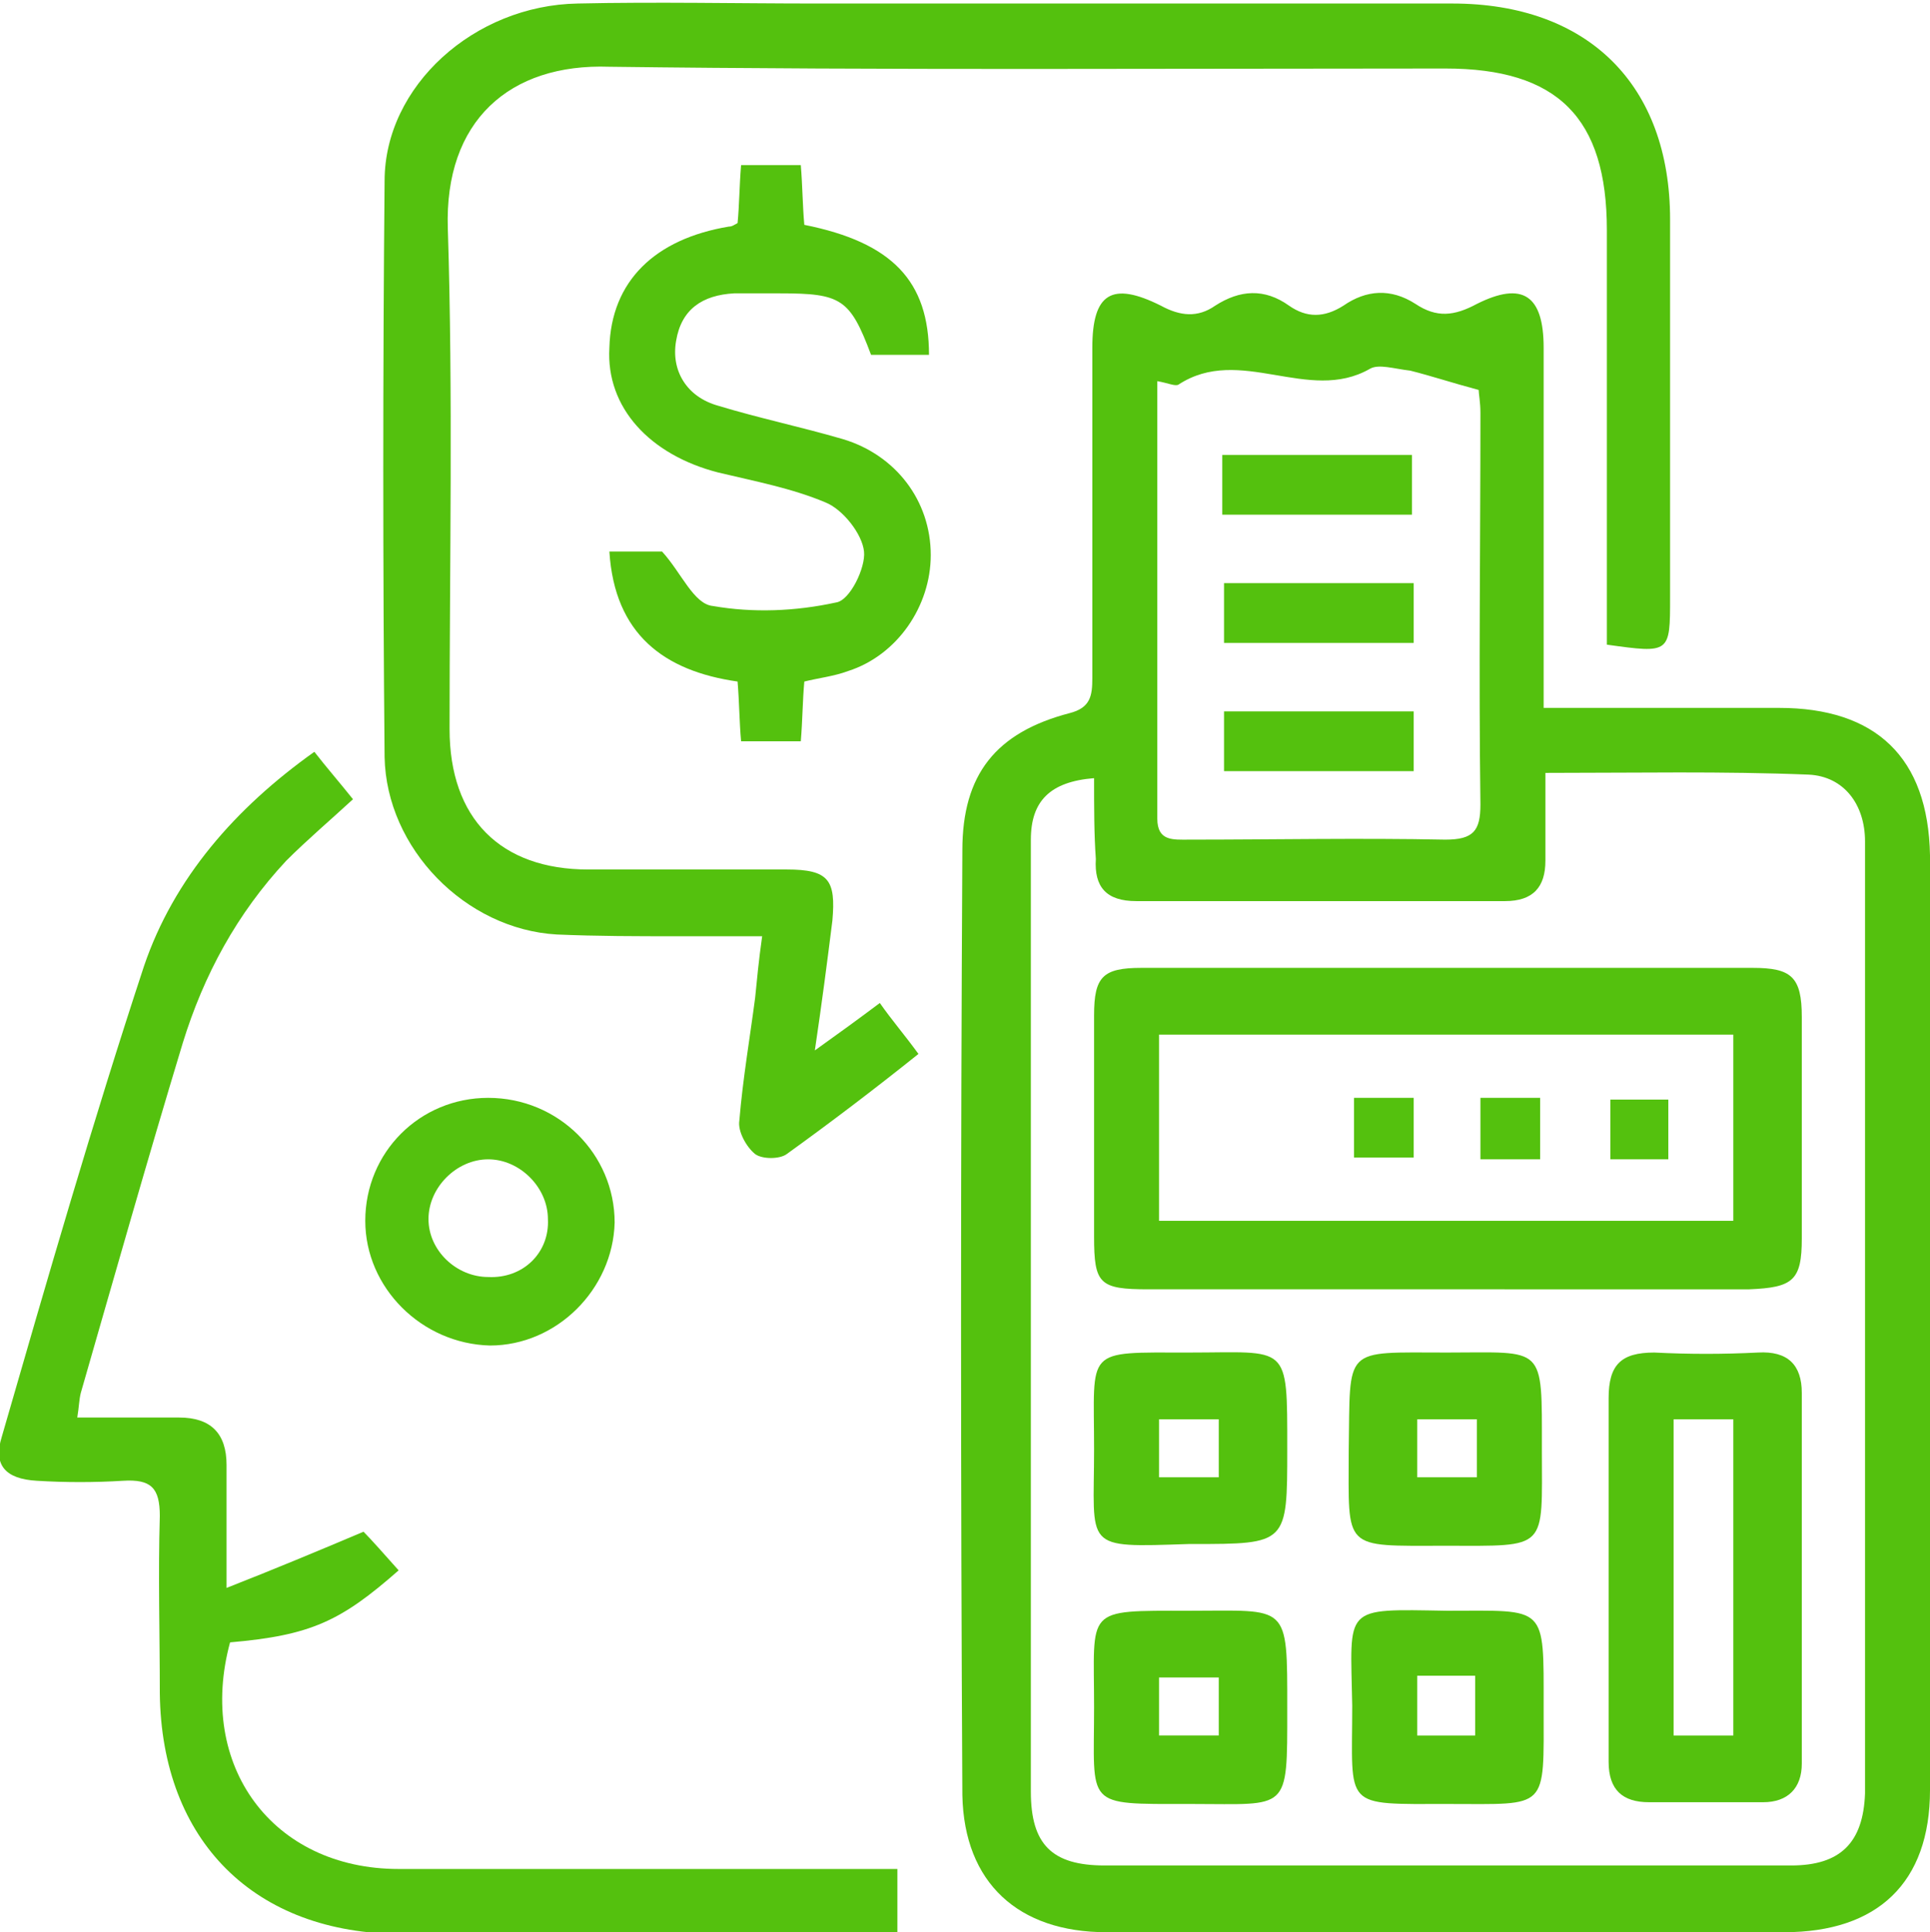
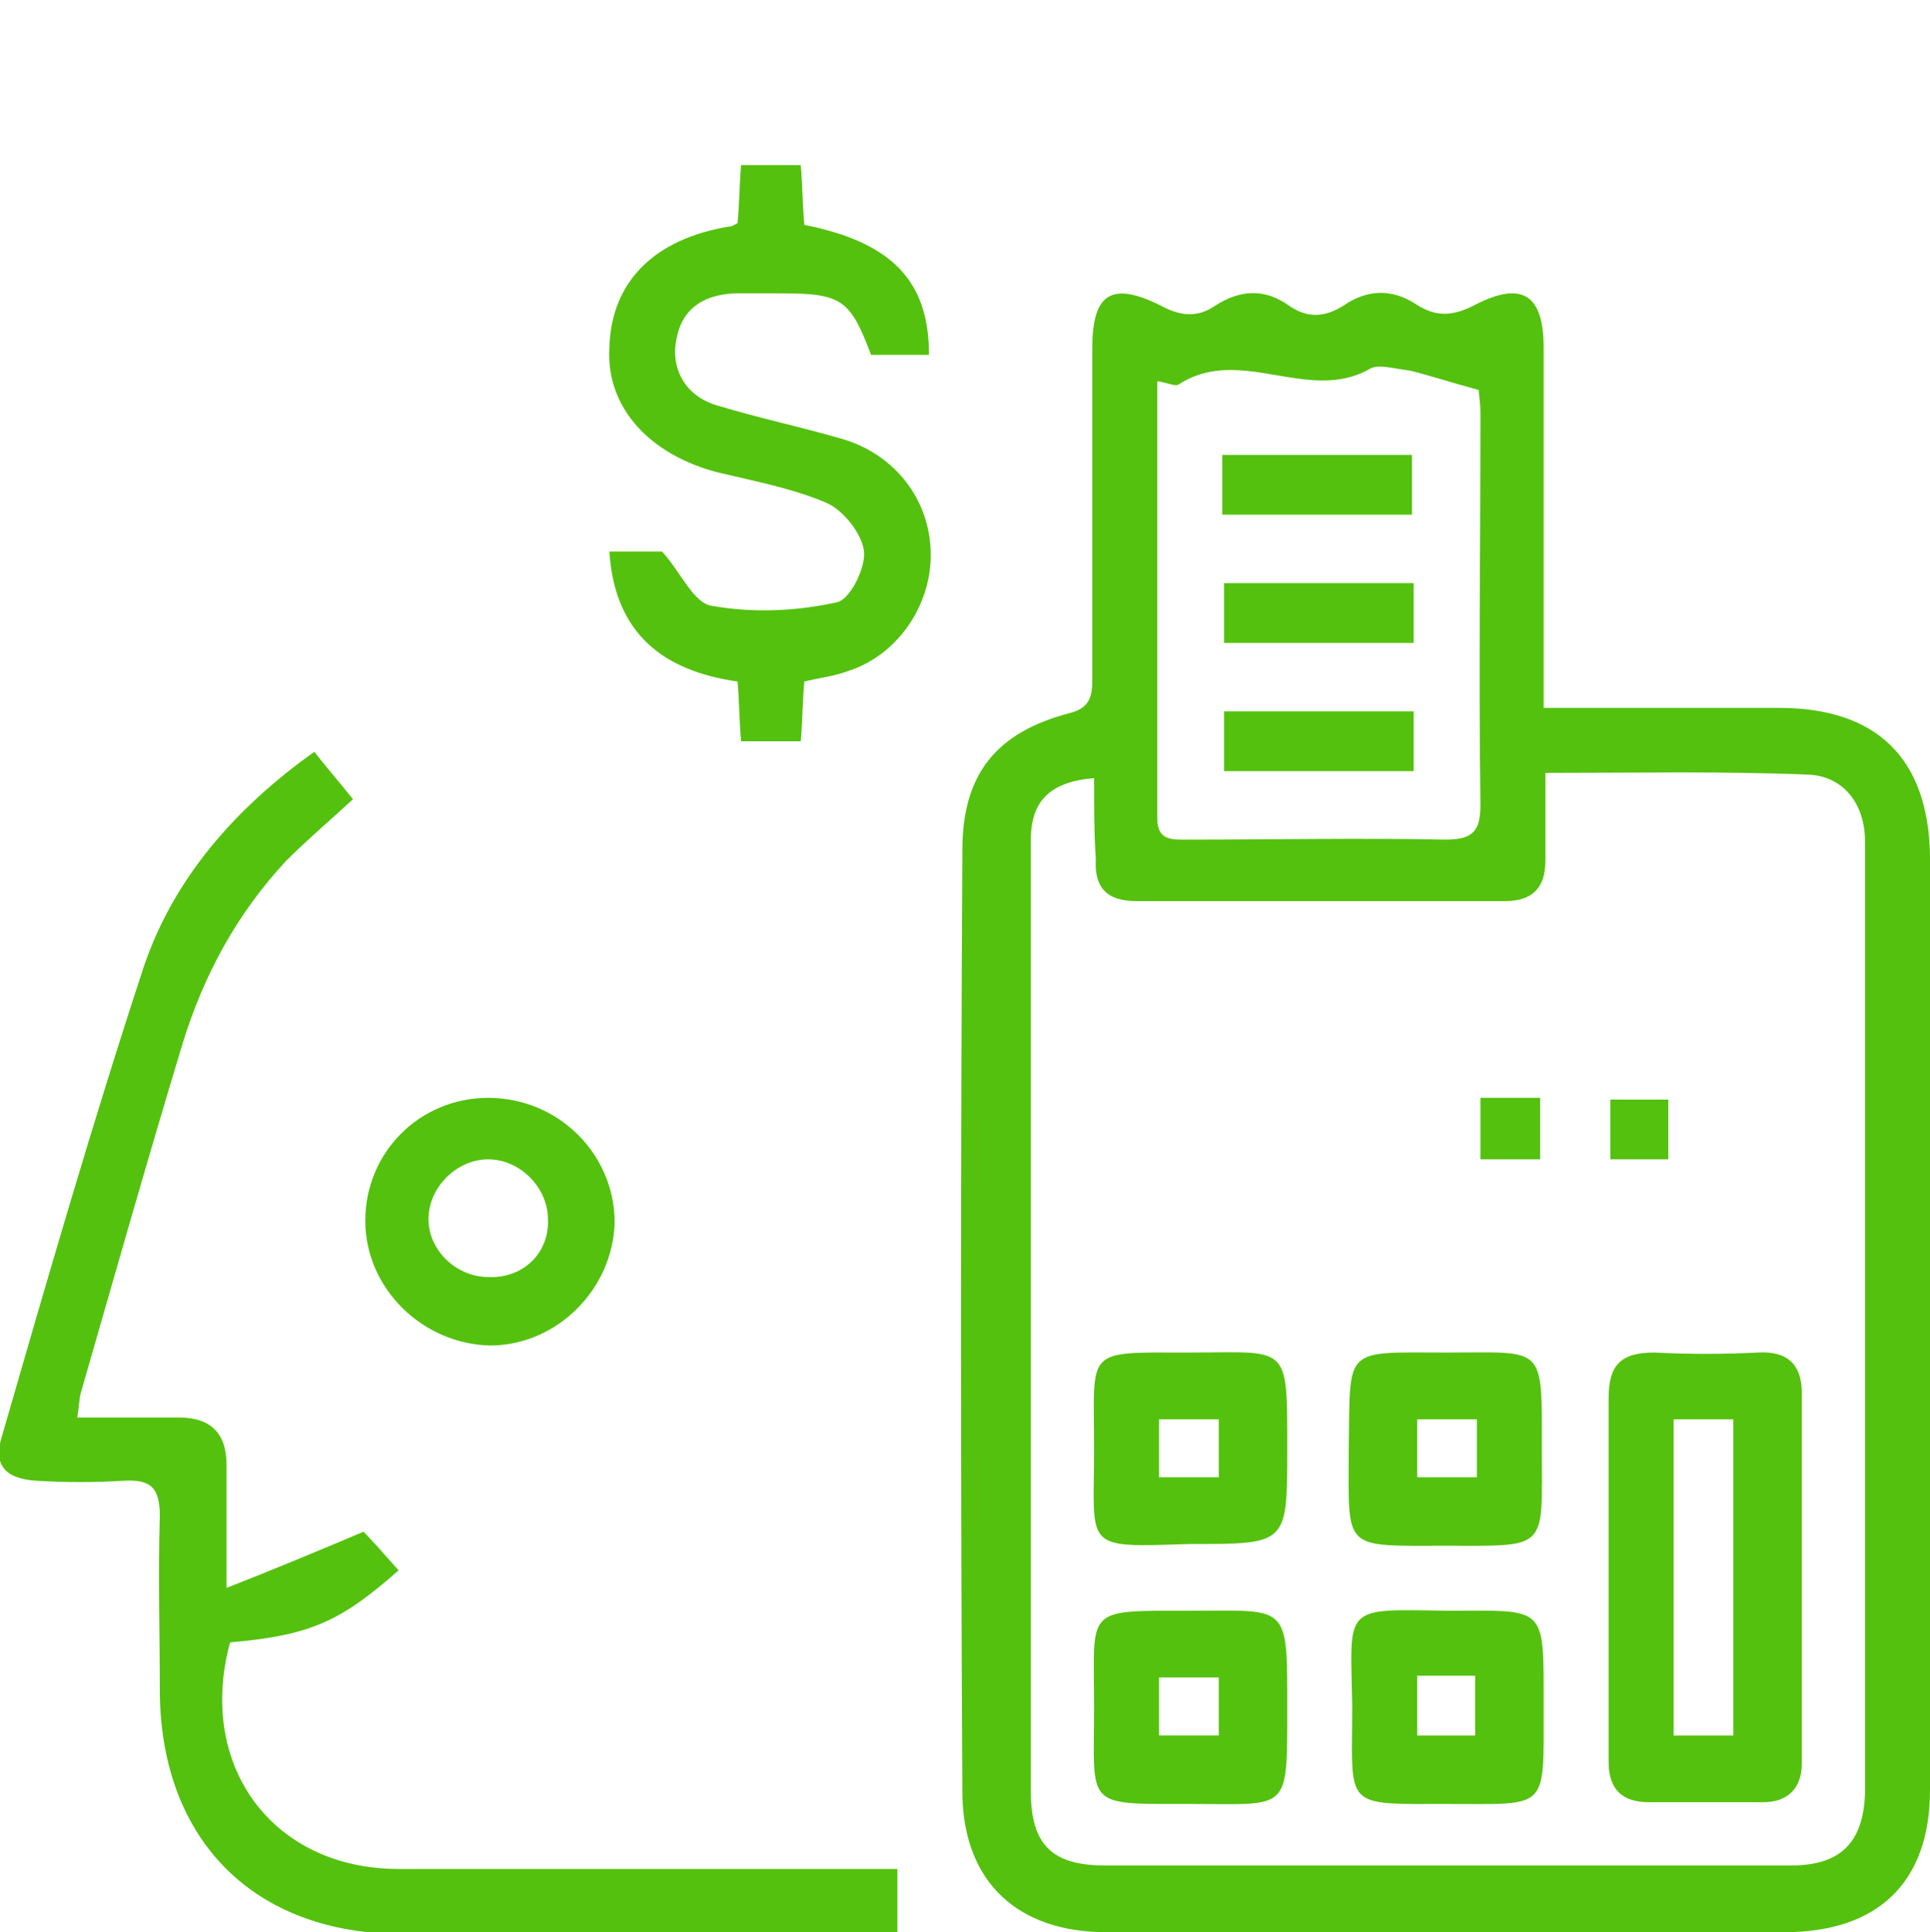
<svg xmlns="http://www.w3.org/2000/svg" version="1.1" id="Layer_1" x="0px" y="0px" viewBox="0 0 109.9 110" style="enable-background:new 0 0 109.9 110;" xml:space="preserve">
  <style type="text/css">
	.st0{clip-path:url(#SVGID_2_);}
	.st1{opacity:0.5;fill:#1A5980;}
	.st2{clip-path:url(#SVGID_4_);}
	.st3{clip-path:url(#SVGID_8_);}
	.st4{opacity:0.5;clip-path:url(#SVGID_4_);fill:#1A5980;}
	.st5{fill:none;stroke:#FFFFFF;stroke-miterlimit:10;}
	.st6{fill:none;stroke:#81C100;stroke-width:2;stroke-miterlimit:10;}
	.st7{fill:#FF7B07;}
	.st8{fill:#005E91;}
	.st9{fill:#939393;}
	.st10{fill:#FFFFFF;}
	.st11{clip-path:url(#SVGID_10_);}
	.st12{opacity:0.75;fill:#1A5980;}
	.st13{fill:#81C100;}
	.st14{opacity:0.3;fill:#D8DADA;}
	.st15{opacity:0.5;}
	.st16{fill:#D5D6D8;}
	.st17{fill:none;stroke:#FFFFFF;stroke-width:4;stroke-miterlimit:10;}
	.st18{fill:#54C10E;}
	.st19{fill:none;stroke:#81C100;stroke-width:3;stroke-miterlimit:10;}
	.st20{opacity:0.25;}
	.st21{opacity:0.28;}
	.st22{fill:#E4E1DD;}
	.st23{fill:#007CB2;}
</style>
  <g>
-     <path class="st18" d="M87.9,40.3c4.7,0,9.1,0,13.4,0c5.5,0,8.5,2.8,8.6,8.4c0.1,17.7,0.1,35.5,0,53.2c0,5.3-3,8.1-8.3,8.1   c-12.9,0-25.7,0-38.6,0c-5,0-8.1-2.8-8.2-7.8c-0.1-17.9-0.1-35.9,0-53.8c0-4.3,1.9-6.7,6.1-7.8c1.2-0.3,1.3-1,1.3-2   c0-6.3,0-12.5,0-18.8c0-3.1,1.1-3.8,3.9-2.4c1.1,0.6,2.1,0.7,3.1,0c1.4-0.9,2.8-1,4.2,0c1,0.7,2,0.7,3.1,0c1.3-0.9,2.7-1,4.1-0.1   c1.2,0.8,2.2,0.7,3.5,0c2.6-1.3,3.8-0.5,3.8,2.5c0,6.1,0,12.1,0,18.2C87.9,38.7,87.9,39.4,87.9,40.3z M62.3,44.3   c-2.5,0.2-3.6,1.3-3.6,3.5c0,18.1,0,36.1,0,54.2c0,3,1.2,4.2,4.2,4.2c13,0,26.1,0,39.1,0c2.8,0,4.1-1.3,4.2-4.1   c0-18.1,0-36.1,0-54.2c0-2.1-1.2-3.7-3.2-3.8c-4.9-0.2-9.8-0.1-15-0.1c0,1.7,0,3.4,0,5c0,1.5-0.7,2.3-2.3,2.3c-7,0-14,0-21,0   c-1.7,0-2.4-0.8-2.3-2.4C62.3,47.5,62.3,46,62.3,44.3z M65.9,21.7c0,8.5,0,16.7,0,24.9c0,1.3,0.9,1.2,1.8,1.2c4.9,0,9.7-0.1,14.6,0   c1.6,0,2-0.5,2-2c-0.1-7.4,0-14.9,0-22.3c0-0.6-0.1-1.1-0.1-1.3c-1.5-0.4-2.7-0.8-3.9-1.1C79.4,21,78.5,20.7,78,21   c-3.5,2-7.4-1.4-10.9,0.9C66.9,22,66.5,21.8,65.9,21.7z" />
-     <path class="st18" d="M46.4,59.8c1.4-1,2.5-1.8,3.7-2.7c0.7,1,1.4,1.8,2.2,2.9c-2.5,2-5,3.9-7.5,5.7c-0.4,0.3-1.4,0.3-1.8,0   c-0.5-0.4-1-1.3-0.9-1.9c0.2-2.4,0.6-4.7,0.9-7c0.1-1,0.2-2.1,0.4-3.5c-1.7,0-3.3,0-4.8,0c-2.3,0-4.6,0-6.9-0.1   c-5.2-0.3-9.7-4.9-9.8-10.1c-0.1-10.9-0.1-21.9,0-32.8c0-5.4,5.1-10,11-10.1c4.5-0.1,9.1,0,13.6,0c12.1,0,24.1,0,36.2,0   c7.7,0,12.4,4.6,12.4,12.3c0,7.2,0,14.4,0,21.5c0,3.2,0,3.2-3.6,2.7c0-0.7,0-1.4,0-2.1c0-7.2,0-14.4,0-21.5c0-6.4-2.8-9.2-9.2-9.2   c-15.9,0-31.8,0.1-47.6-0.1C29,3.6,25.3,6.9,25.5,13c0.3,9.5,0.1,19,0.1,28.5c0,5.1,2.9,8,7.9,8c3.8,0,7.5,0,11.3,0   c2.4,0,2.8,0.6,2.6,2.9C47.1,54.8,46.8,57.1,46.4,59.8z" />
+     <path class="st18" d="M87.9,40.3c4.7,0,9.1,0,13.4,0c5.5,0,8.5,2.8,8.6,8.4c0.1,17.7,0.1,35.5,0,53.2c0,5.3-3,8.1-8.3,8.1   c-12.9,0-25.7,0-38.6,0c-5,0-8.1-2.8-8.2-7.8c-0.1-17.9-0.1-35.9,0-53.8c0-4.3,1.9-6.7,6.1-7.8c1.2-0.3,1.3-1,1.3-2   c0-6.3,0-12.5,0-18.8c0-3.1,1.1-3.8,3.9-2.4c1.1,0.6,2.1,0.7,3.1,0c1.4-0.9,2.8-1,4.2,0c1,0.7,2,0.7,3.1,0c1.3-0.9,2.7-1,4.1-0.1   c1.2,0.8,2.2,0.7,3.5,0c2.6-1.3,3.8-0.5,3.8,2.5c0,6.1,0,12.1,0,18.2z M62.3,44.3   c-2.5,0.2-3.6,1.3-3.6,3.5c0,18.1,0,36.1,0,54.2c0,3,1.2,4.2,4.2,4.2c13,0,26.1,0,39.1,0c2.8,0,4.1-1.3,4.2-4.1   c0-18.1,0-36.1,0-54.2c0-2.1-1.2-3.7-3.2-3.8c-4.9-0.2-9.8-0.1-15-0.1c0,1.7,0,3.4,0,5c0,1.5-0.7,2.3-2.3,2.3c-7,0-14,0-21,0   c-1.7,0-2.4-0.8-2.3-2.4C62.3,47.5,62.3,46,62.3,44.3z M65.9,21.7c0,8.5,0,16.7,0,24.9c0,1.3,0.9,1.2,1.8,1.2c4.9,0,9.7-0.1,14.6,0   c1.6,0,2-0.5,2-2c-0.1-7.4,0-14.9,0-22.3c0-0.6-0.1-1.1-0.1-1.3c-1.5-0.4-2.7-0.8-3.9-1.1C79.4,21,78.5,20.7,78,21   c-3.5,2-7.4-1.4-10.9,0.9C66.9,22,66.5,21.8,65.9,21.7z" />
    <path class="st18" d="M22.7,89.4c-3.3,2.9-5,3.7-9.6,4.1c-1.9,7,2.4,12.9,9.6,12.9c8.7,0,17.4,0,26.1,0c0.7,0,1.4,0,2.3,0   c0,1.2,0,2.3,0,3.7c-0.7,0-1.4,0-2.1,0c-8.7,0-17.4,0-26.1,0c-8.4,0-13.7-5.3-13.8-13.7c0-3.4-0.1-6.7,0-10.1c0-1.6-0.5-2.1-2.1-2   c-1.6,0.1-3.3,0.1-4.9,0c-1.8-0.1-2.5-0.9-2-2.5c2.6-9,5.2-18,8.1-26.8c1.7-5,5.2-9,9.7-12.2c0.7,0.9,1.4,1.7,2.2,2.7   c-1.3,1.2-2.6,2.3-3.8,3.5c-2.8,3-4.7,6.5-5.9,10.4c-2,6.6-3.9,13.3-5.8,19.9c-0.1,0.4-0.1,0.8-0.2,1.4c2,0,3.9,0,5.8,0   c1.8,0,2.7,0.9,2.7,2.7c0,2.1,0,4.2,0,7c2.8-1.1,5.2-2.1,7.8-3.2C21.1,87.6,21.9,88.5,22.7,89.4z" />
    <path class="st18" d="M42,12.7c0.1-1,0.1-2.1,0.2-3.3c1.2,0,2.3,0,3.4,0c0.1,1.2,0.1,2.3,0.2,3.4c5,1,7.1,3.2,7.1,7.4   c-1.1,0-2.2,0-3.3,0c-1.2-3.2-1.7-3.5-5.2-3.5c-0.9,0-1.7,0-2.6,0c-1.8,0.1-3,0.9-3.3,2.7c-0.3,1.7,0.6,3.2,2.4,3.7   c2.3,0.7,4.7,1.2,7.1,1.9c3,0.9,5,3.5,5,6.6c0,2.9-1.9,5.7-4.7,6.6c-0.8,0.3-1.7,0.4-2.5,0.6c-0.1,1.1-0.1,2.2-0.2,3.4   c-1.1,0-2.2,0-3.4,0c-0.1-1.1-0.1-2.2-0.2-3.4c-4.2-0.6-7-2.7-7.3-7.4c1.2,0,2.3,0,3,0c1.1,1.2,1.8,3,2.9,3.1   c2.3,0.4,4.7,0.3,7-0.2c0.8-0.1,1.7-2,1.6-2.9c-0.1-1-1.2-2.4-2.2-2.8c-1.9-0.8-4-1.2-6.1-1.7c-3.9-1-6.4-3.7-6.2-7.1   c0.1-3.8,2.6-6.2,6.8-6.9C41.7,12.9,41.8,12.8,42,12.7z" />
    <path class="st18" d="M20.8,69.5c0-3.9,3.1-7,7-7c4,0,7.2,3.2,7.2,7.1c-0.1,3.8-3.3,7-7.1,7C24,76.5,20.8,73.3,20.8,69.5z    M31.2,69.4c0-1.8-1.6-3.4-3.4-3.4c-1.8,0-3.4,1.6-3.4,3.4c0,1.8,1.6,3.3,3.4,3.3C29.8,72.8,31.3,71.3,31.2,69.4z" />
-     <path class="st18" d="M82.2,73.4c-5.6,0-11.2,0-16.8,0c-2.8,0-3.1-0.3-3.1-3c0-4.2,0-8.4,0-12.6c0-2.2,0.5-2.7,2.7-2.7   c11.6,0,23.2,0,34.8,0c2.2,0,2.8,0.5,2.8,2.8c0,4.2,0,8.4,0,12.6c0,2.4-0.5,2.8-3,2.9C93.8,73.4,88,73.4,82.2,73.4z M98.7,58.9   c-11,0-21.9,0-32.7,0c0,3.6,0,7.1,0,10.6c10.9,0,21.8,0,32.7,0C98.7,66,98.7,62.5,98.7,58.9z" />
    <path class="st18" d="M91.6,89.9c0-3.4,0-6.8,0-10.3c0-1.9,0.7-2.6,2.6-2.6c2,0.1,3.9,0.1,5.9,0c1.7-0.1,2.5,0.7,2.5,2.3   c0,7,0,14.1,0,21.1c0,1.4-0.8,2.2-2.2,2.2c-2.2,0-4.3,0-6.5,0c-1.5,0-2.3-0.7-2.3-2.3C91.6,96.8,91.6,93.3,91.6,89.9z M95.3,80.8   c0,6.1,0,12.1,0,18c1.2,0,2.3,0,3.4,0c0-6.1,0-12,0-18C97.5,80.8,96.5,80.8,95.3,80.8z" />
    <path class="st18" d="M62.3,97.2c0-5.7-0.6-5.5,5.4-5.5c5.7,0,5.6-0.5,5.6,5.6c0,5.9,0.1,5.4-5.4,5.4c-0.1,0-0.1,0-0.2,0   C61.7,102.7,62.3,102.9,62.3,97.2z M66,98.8c1.3,0,2.4,0,3.4,0c0-1.2,0-2.3,0-3.3c-1.2,0-2.3,0-3.4,0C66,96.6,66,97.6,66,98.8z" />
    <path class="st18" d="M82.4,91.7c5.7,0,5.5-0.4,5.5,5.5c0,5.9,0.3,5.5-5.4,5.5c-6.1,0-5.5,0.3-5.5-5.6   C76.9,91.4,76.4,91.6,82.4,91.7z M80.7,95.4c0,1.3,0,2.4,0,3.4c1.2,0,2.3,0,3.3,0c0-1.2,0-2.3,0-3.4C82.8,95.4,81.8,95.4,80.7,95.4   z" />
    <path class="st18" d="M62.3,82.5c0-5.8-0.6-5.5,5.4-5.5c5.7,0,5.6-0.6,5.6,5.5c0,5.4,0,5.4-5.4,5.4c-0.1,0-0.1,0-0.2,0   C61.6,88.1,62.3,88.2,62.3,82.5z M66,84.1c1.3,0,2.4,0,3.4,0c0-1.2,0-2.3,0-3.3c-1.2,0-2.3,0-3.4,0C66,82,66,83,66,84.1z" />
    <path class="st18" d="M82.4,77c5.6,0,5.4-0.5,5.4,5.5c0,5.8,0.4,5.5-5.5,5.5c-5.9,0-5.5,0.3-5.5-5.4C76.9,76.6,76.4,77,82.4,77z    M84.1,80.8c-1.1,0-2.2,0-3.4,0c0,1.1,0,2.2,0,3.3c1.2,0,2.2,0,3.4,0C84.1,83,84.1,82,84.1,80.8z" />
    <path class="st18" d="M80.4,25.9c0,1.1,0,2.2,0,3.4c-3.6,0-7.1,0-10.8,0c0-1.1,0-2.2,0-3.4C73.2,25.9,76.8,25.9,80.4,25.9z" />
    <path class="st18" d="M80.5,33.2c0,1.2,0,2.2,0,3.4c-3.6,0-7.2,0-10.8,0c0-1.1,0-2.2,0-3.4C73.2,33.2,76.7,33.2,80.5,33.2z" />
    <path class="st18" d="M80.5,40.5c0,1.2,0,2.2,0,3.4c-3.6,0-7.1,0-10.8,0c0-1.1,0-2.2,0-3.4C73.2,40.5,76.7,40.5,80.5,40.5z" />
    <path class="st18" d="M84.3,62.5c1.2,0,2.3,0,3.4,0c0,1.2,0,2.3,0,3.5c-1.2,0-2.2,0-3.4,0C84.3,64.8,84.3,63.7,84.3,62.5z" />
-     <path class="st18" d="M80.5,62.5c0,1.2,0,2.3,0,3.4c-1.2,0-2.2,0-3.4,0c0-1.1,0-2.2,0-3.4C78.2,62.5,79.2,62.5,80.5,62.5z" />
    <path class="st18" d="M95,66c-1.1,0-2.1,0-3.3,0c0-1.1,0-2.2,0-3.4c1,0,2.1,0,3.3,0C95,63.6,95,64.7,95,66z" />
  </g>
</svg>